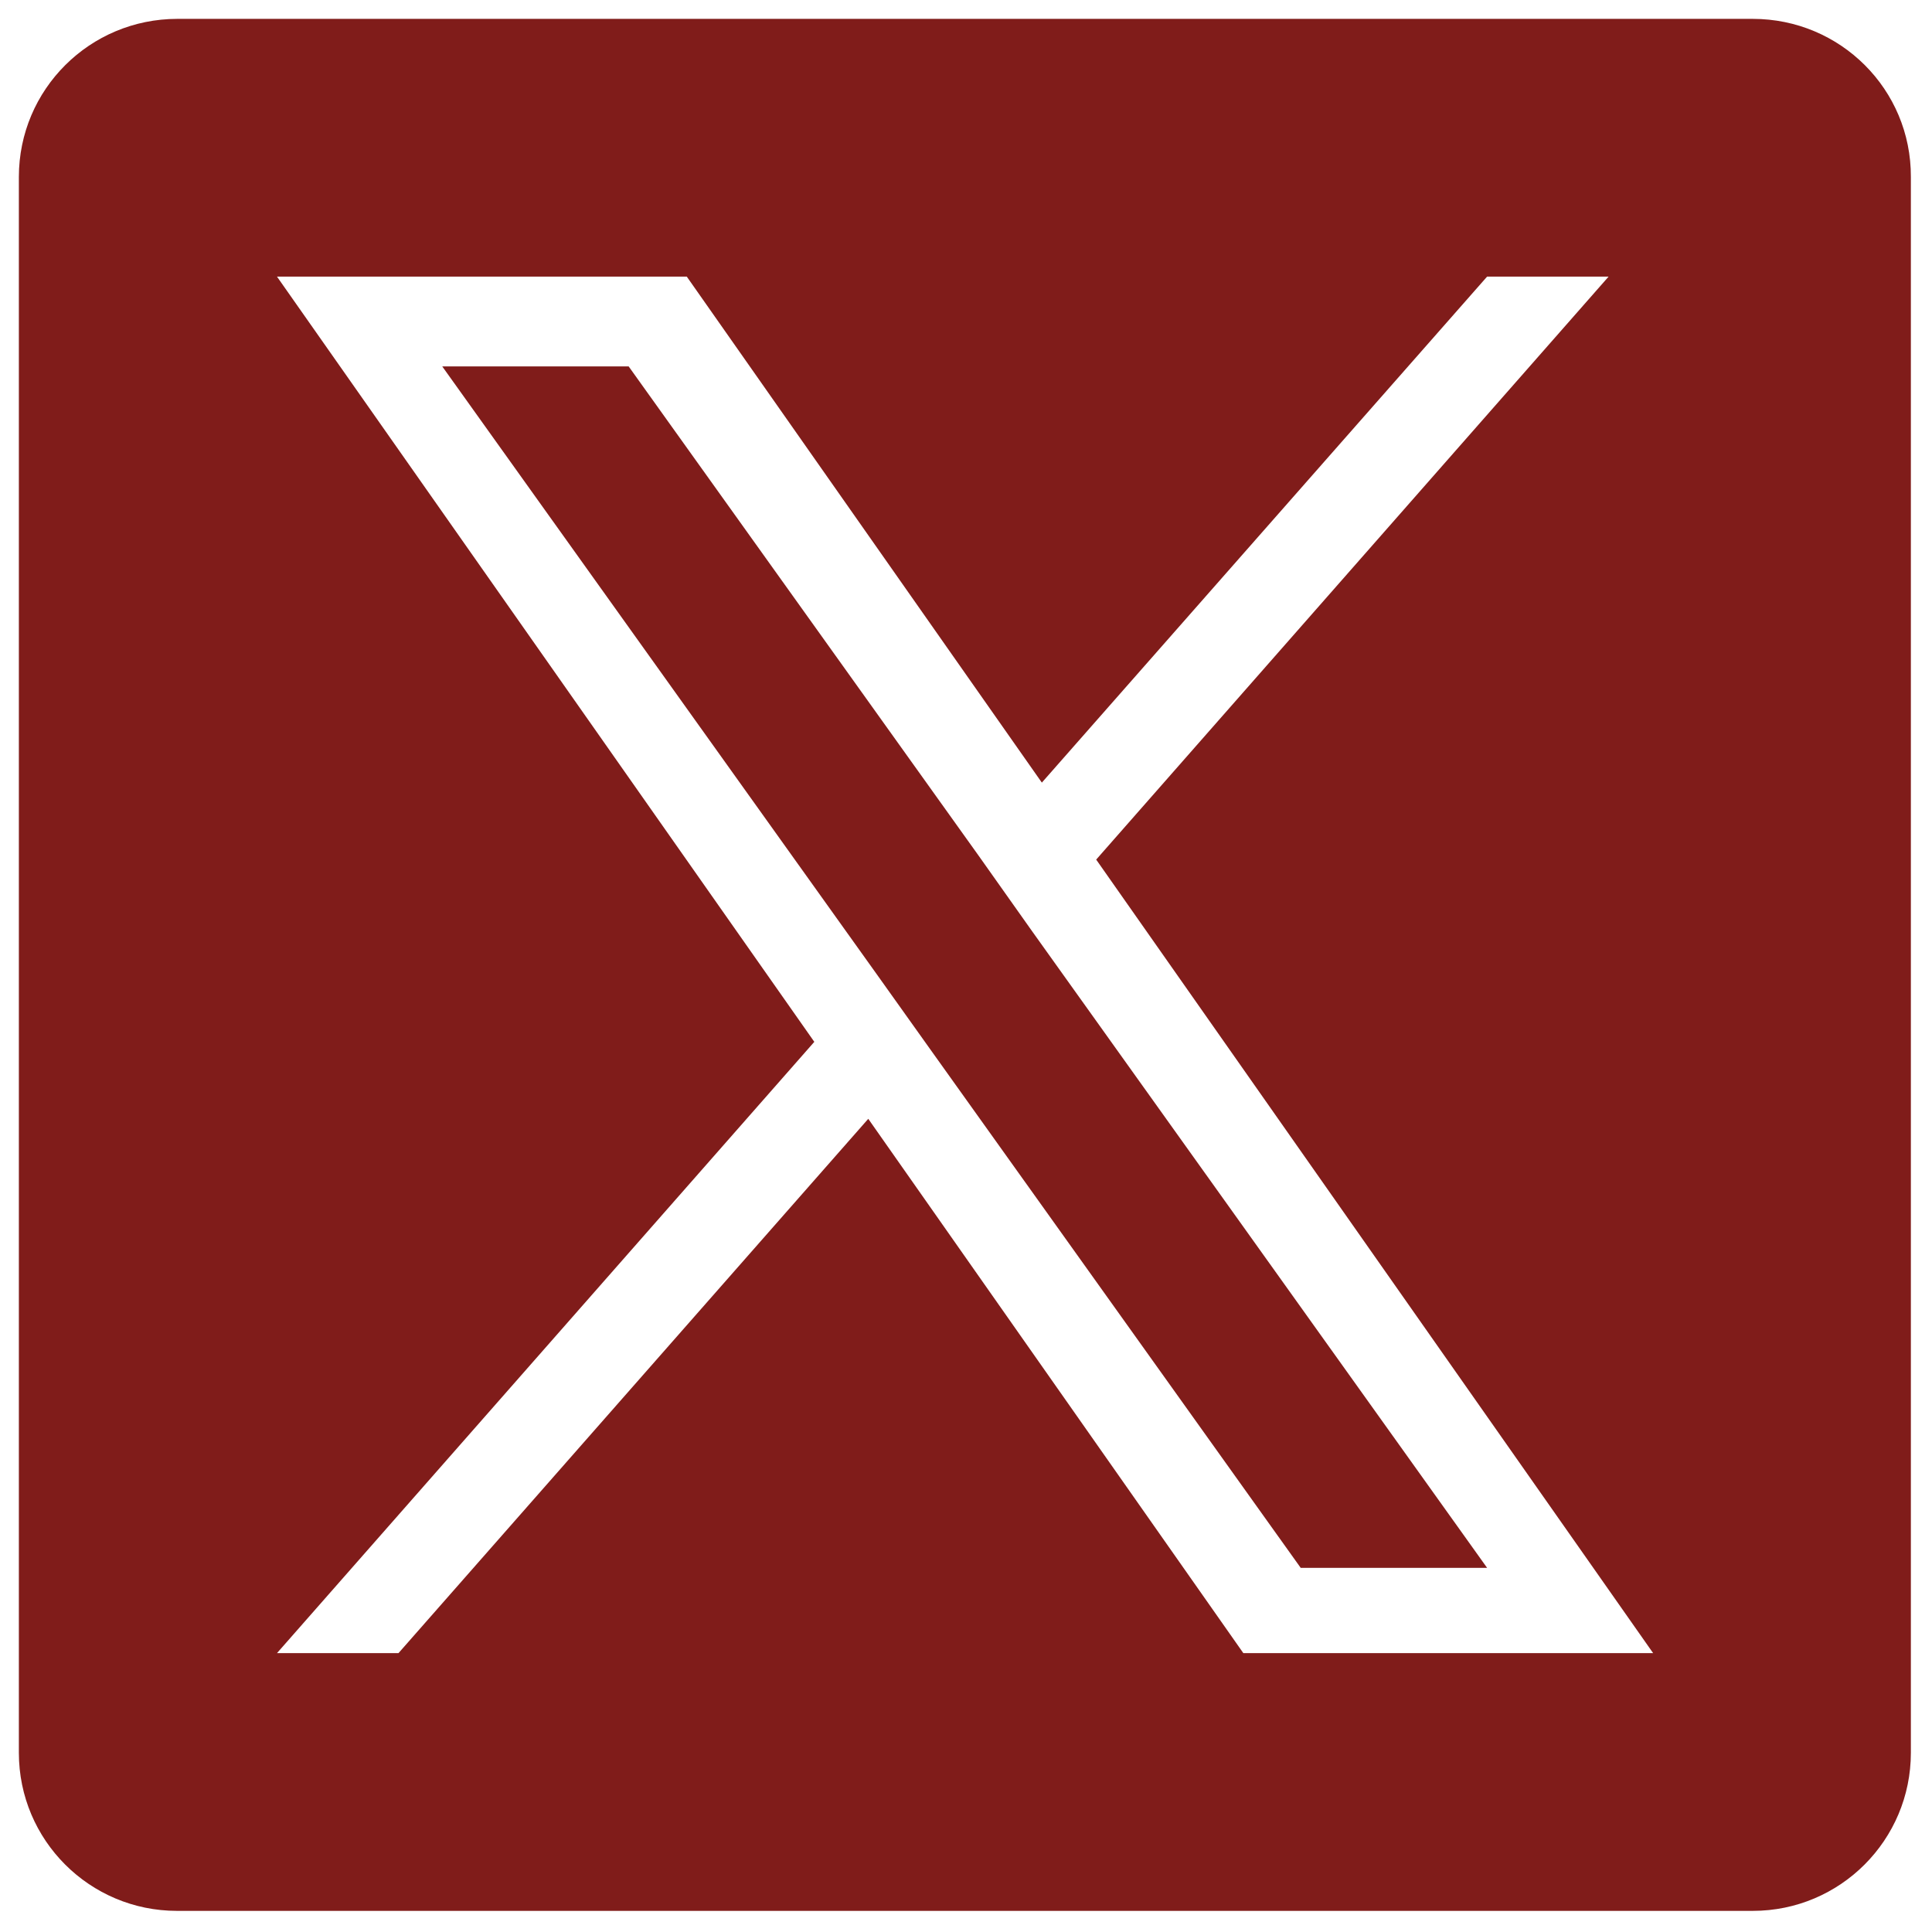
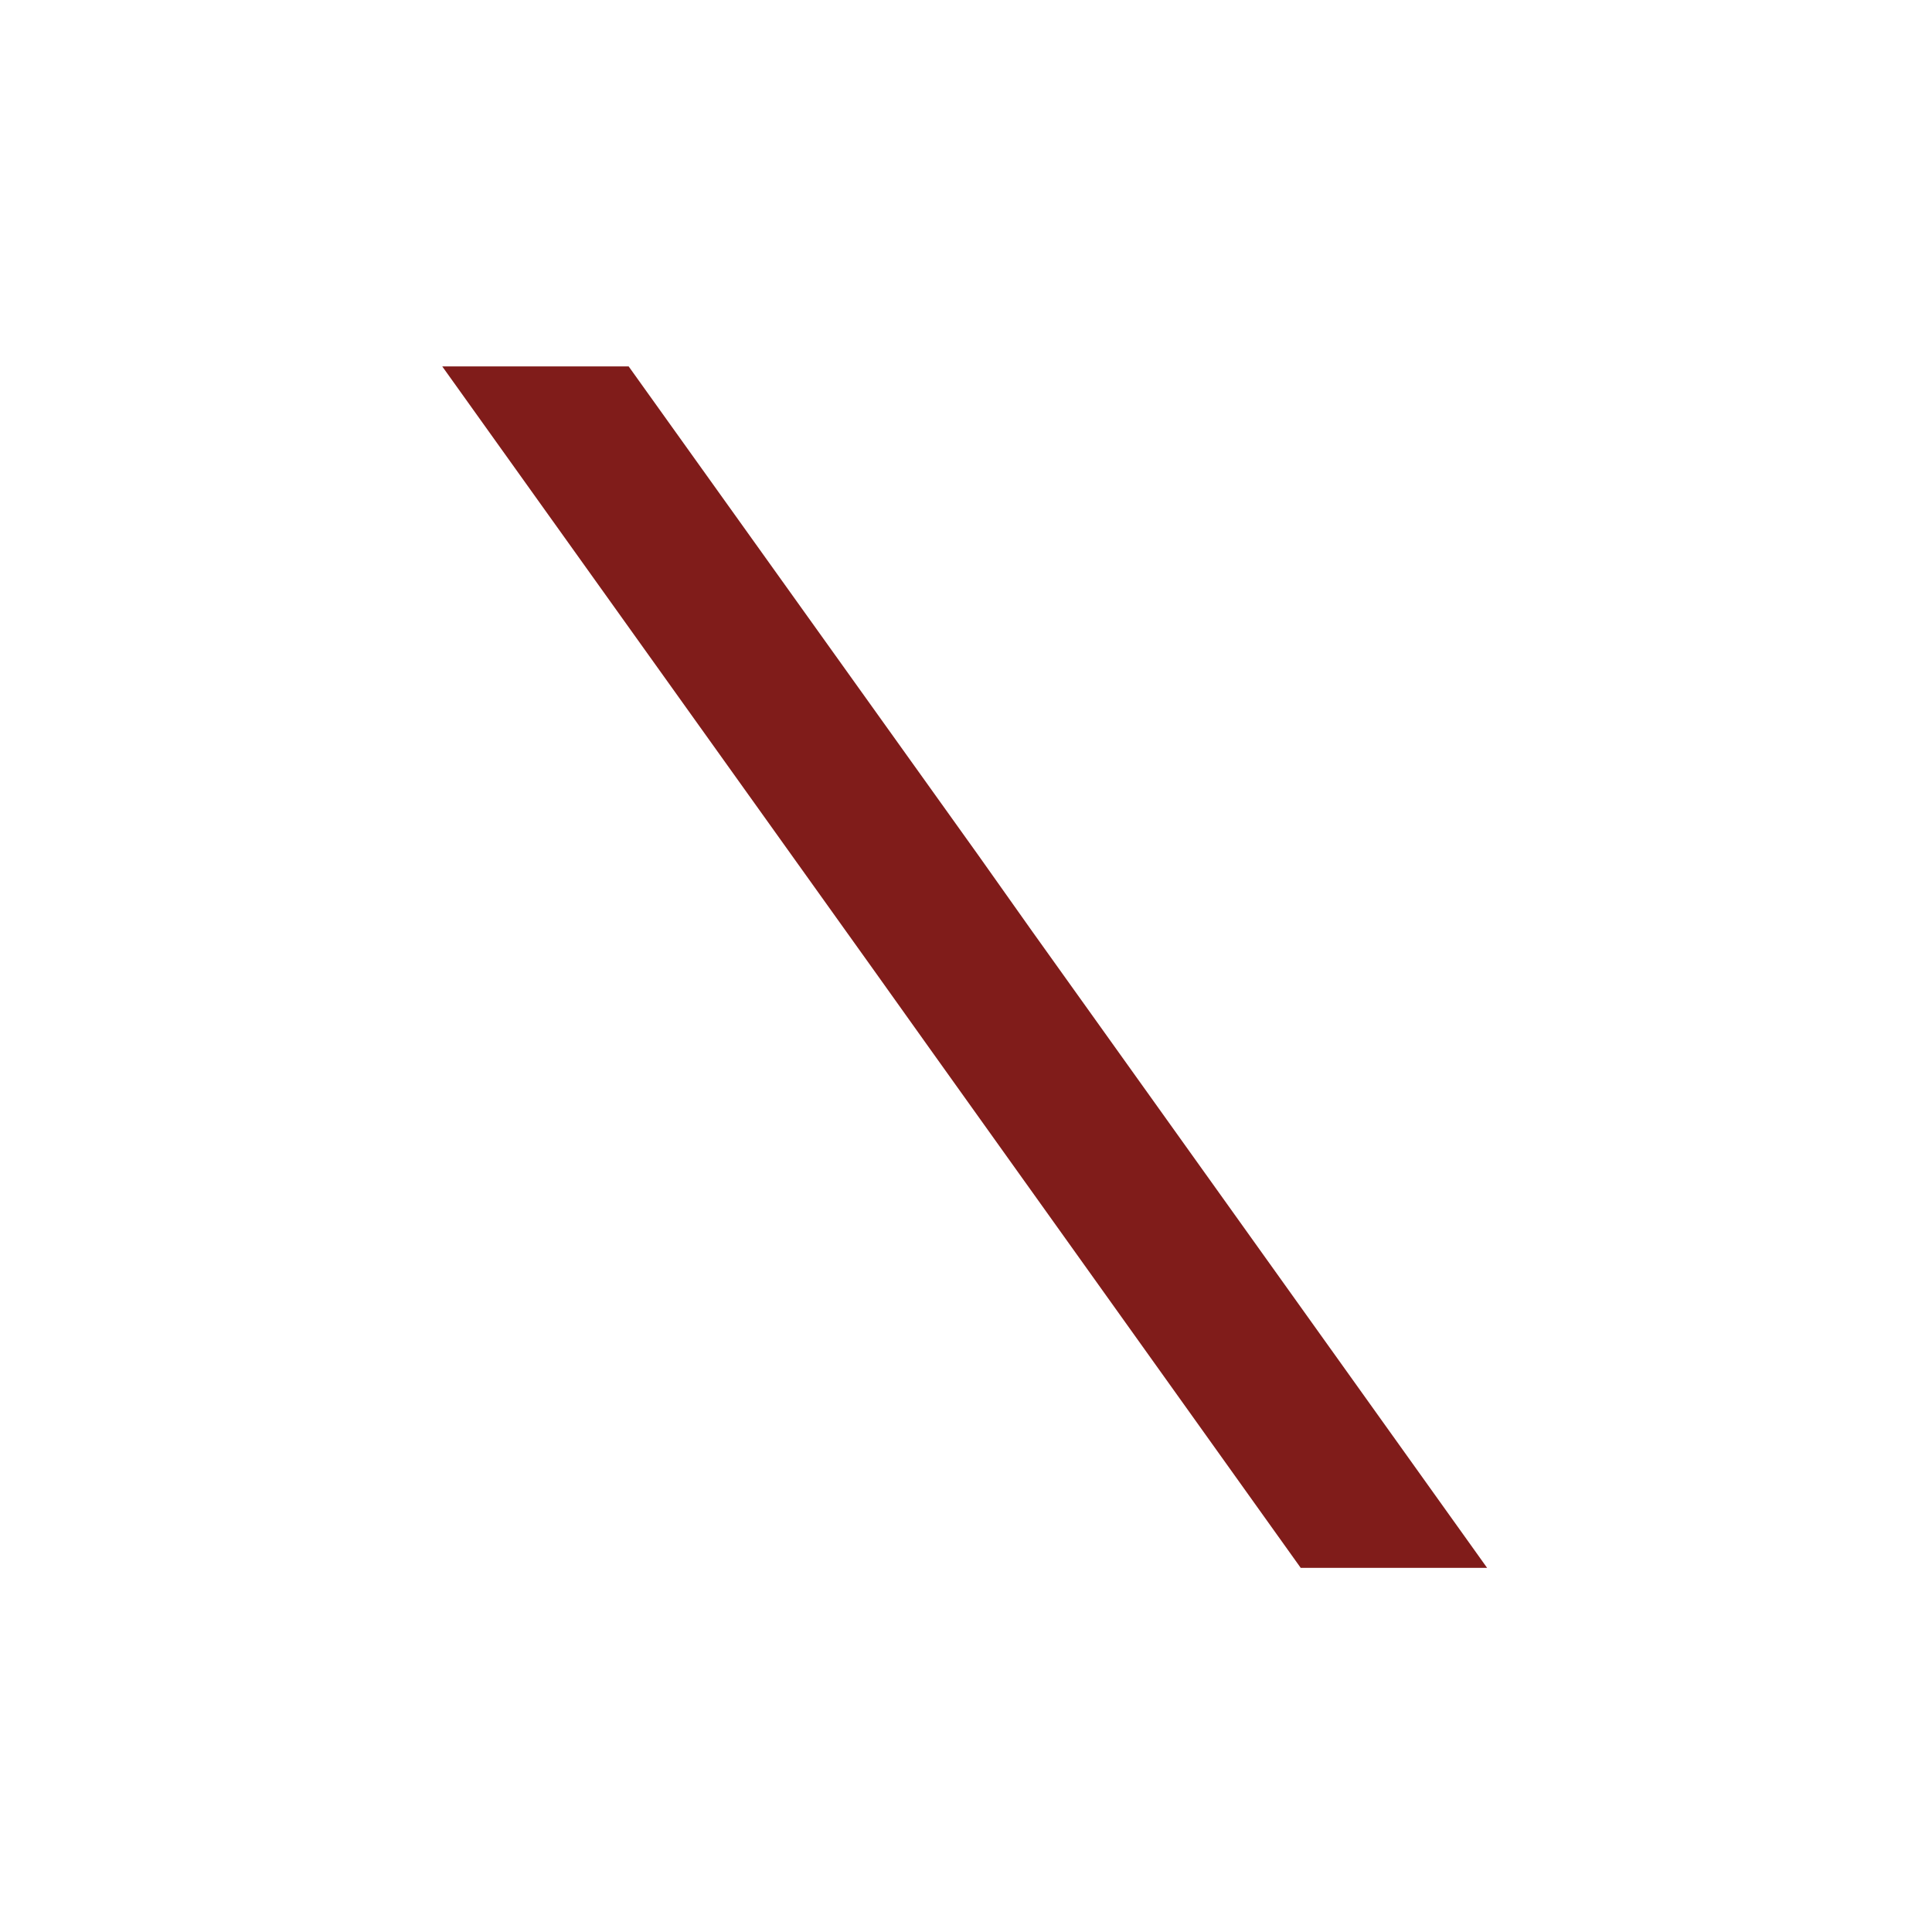
<svg xmlns="http://www.w3.org/2000/svg" version="1.1" id="Layer_1" x="0px" y="0px" viewBox="0 0 512 512" style="enable-background:new 0 0 512 512;" xml:space="preserve">
  <style type="text/css"> .st0{fill:#801C1A;} </style>
  <g>
    <polygon class="st0" points="259.3,226.7 166.6,97.1 117.2,97.1 232,257.7 246.4,277.9 344.7,415.5 394.1,415.5 273.6,246.9 " />
-     <path class="st0" d="M464.5,5H47C23.8,5,5,23.7,5,46.9v417.6c0,23.2,18.8,41.9,41.9,41.9h417.6c23.2,0,41.9-18.8,41.9-41.9V46.9 C506.5,23.7,487.7,5,464.5,5z M329.5,438.1l-99.4-141.6L105.6,438.1H73.4l142.4-162L73.4,73.3H182l94.1,134.1l118-134.1h32.2 L290.5,227.8l147.6,210.3H329.5z" />
  </g>
</svg>